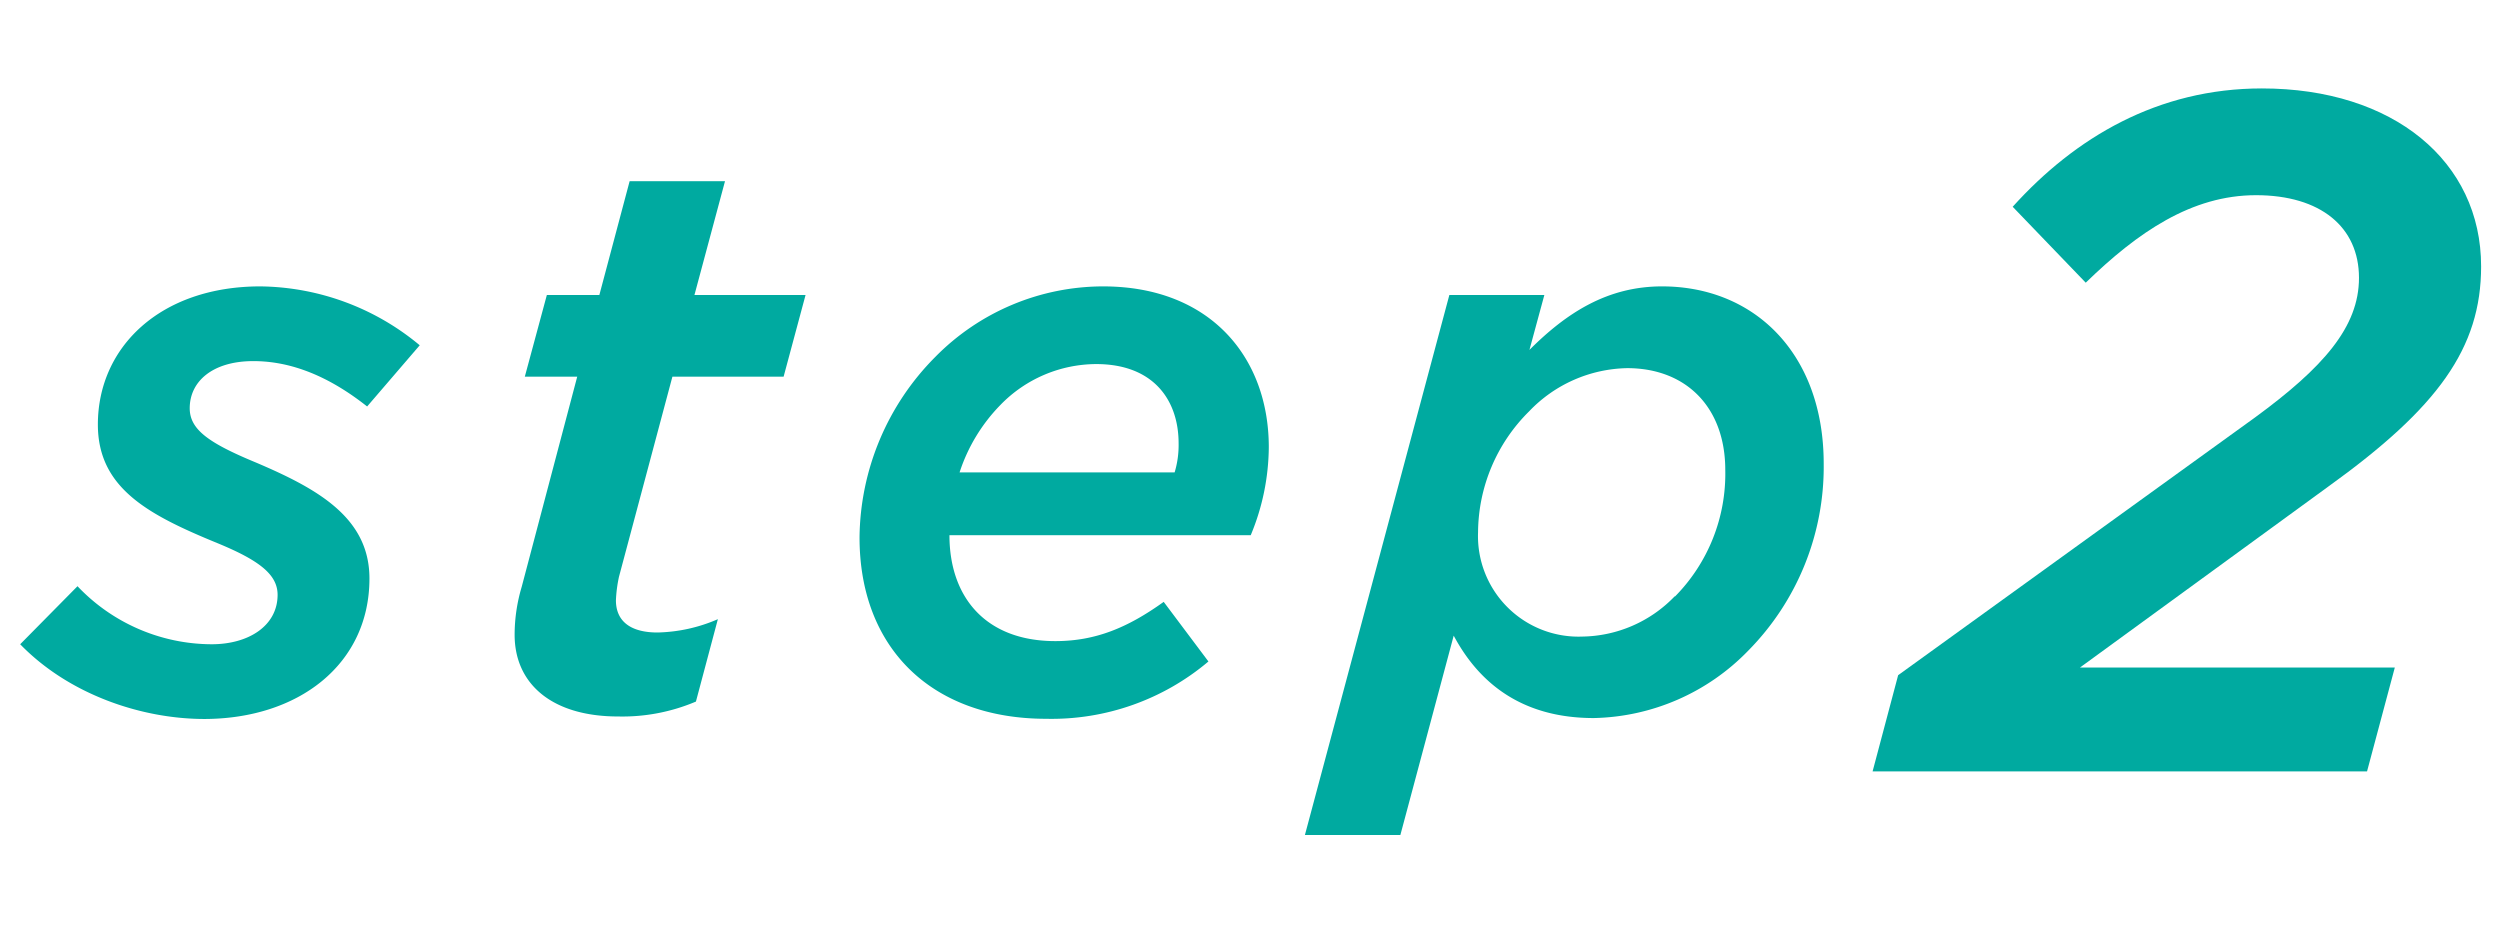
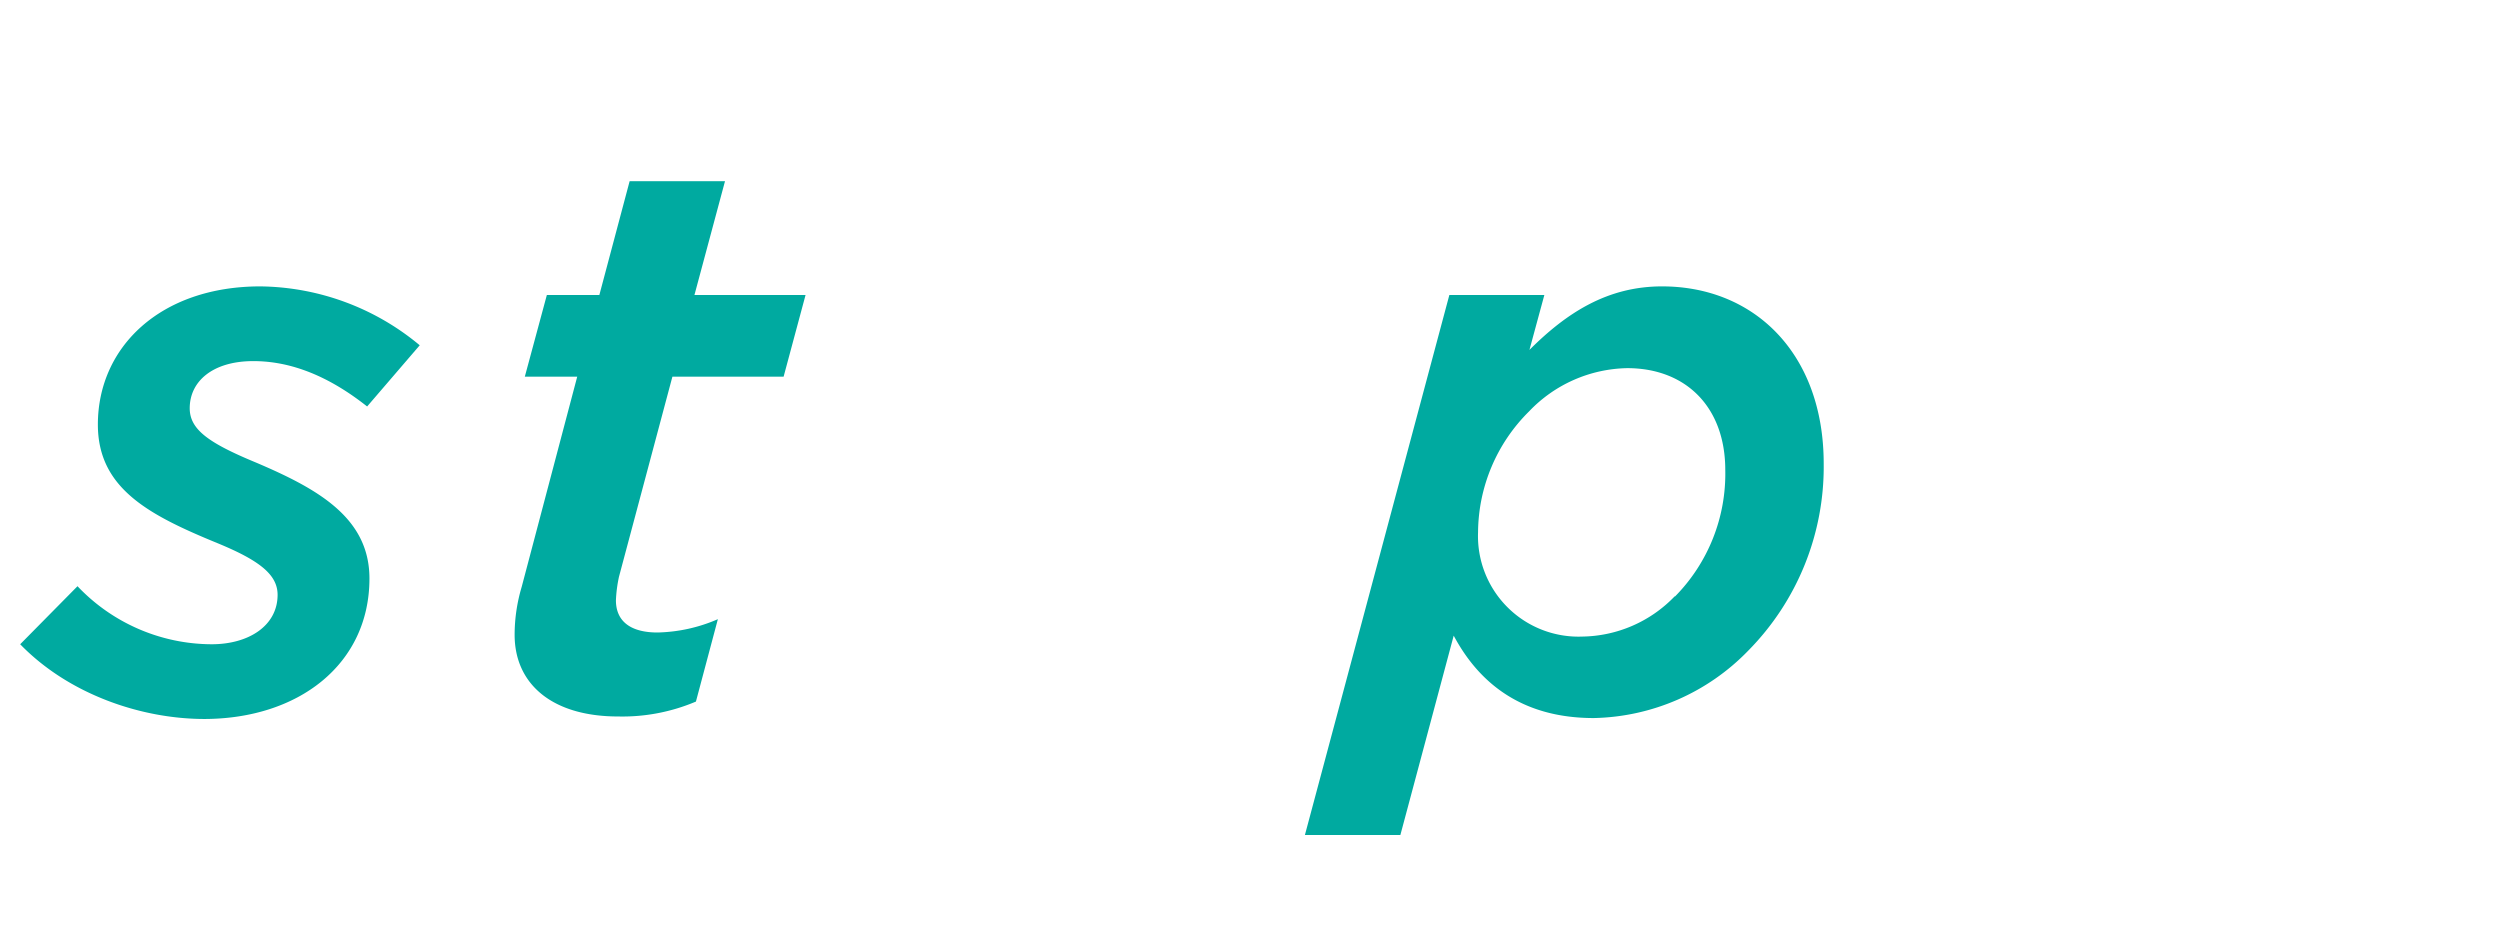
<svg xmlns="http://www.w3.org/2000/svg" viewBox="0 0 270 100">
  <defs>
    <style>.cls-1{fill:#00aaa0;}</style>
  </defs>
  <path class="cls-1" d="M2.18,69.58l6.19-6.27a20.05,20.05,0,0,0,14.49,6.27c4,0,7.12-2,7.12-5.34,0-2.2-2-3.73-6.52-5.59C16,55.59,10.57,52.71,10.57,45.85c0-8.39,6.78-14.92,17.55-14.92a27.32,27.32,0,0,1,17.21,6.36L39.65,43.9C35.58,40.68,31.51,39,27.36,39c-4.41,0-6.87,2.2-6.87,5.09,0,2.28,2,3.73,7.12,5.85,6.78,2.88,12.29,6,12.29,12.54,0,9.24-7.63,15.17-17.88,15.17C15.24,77.63,7.44,75,2.18,69.58Z" />
  <path class="cls-1" d="M55.58,68.56a18.18,18.18,0,0,1,.76-5.17l6-22.71H56.68l2.38-8.82h5.67L68,19.57H78.3L75,31.86h12l-2.37,8.82H72.62L66.85,62.29a15,15,0,0,0-.33,2.54c0,2.29,1.61,3.48,4.49,3.48a17.19,17.19,0,0,0,6.52-1.44l-2.37,8.9a20.33,20.33,0,0,1-8.39,1.61C59.56,77.38,55.58,73.82,55.58,68.56Z" />
-   <path class="cls-1" d="M102.54,57.8c0,6.69,3.9,11.44,11.44,11.44,4.32,0,7.8-1.44,11.7-4.24l4.83,6.44A26.24,26.24,0,0,1,113,77.63c-12.37,0-20.17-7.63-20.17-19.58A28,28,0,0,1,101,38.56a25.46,25.46,0,0,1,18.14-7.63c11.53,0,17.89,7.63,17.89,17.37a25.07,25.07,0,0,1-1.95,9.5Zm1.1-6.78h23.22a10.23,10.23,0,0,0,.43-3.14c0-4.66-2.71-8.56-8.9-8.56a14.48,14.48,0,0,0-10.34,4.41A18.67,18.67,0,0,0,103.64,51Z" />
  <path class="cls-1" d="M157,68.65l-5.76,21.53H140.93l15.6-58.32h10.26l-1.61,5.93c4.06-4.06,8.47-6.86,14.32-6.86,10,0,17.46,7.29,17.46,19.15a28.25,28.25,0,0,1-8.14,20.18,23.88,23.88,0,0,1-16.69,7.29C164.24,77.55,159.67,73.65,157,68.65Zm23.91-4.24a18.86,18.86,0,0,0,5.42-13.65c0-6.78-4.24-11-10.59-11a15,15,0,0,0-10.6,4.67,18.54,18.54,0,0,0-5.51,13.05,10.86,10.86,0,0,0,11.27,11.27A14.1,14.1,0,0,0,180.86,64.41Z" />
-   <path class="cls-1" d="M205,72.92l38.55-27.84c7.37-5.4,11.22-9.77,11.22-15.07,0-5.5-4.16-8.93-11.12-8.93s-12.78,4-18.39,9.45l-7.89-8.2c6.75-7.48,15.68-12.78,26.91-12.78,14.23,0,23.68,7.89,23.68,19.22,0,8.83-4.67,15.27-16.52,23.79l-26.8,19.53h34l-3,11.22h-53.4Z" />
</svg>